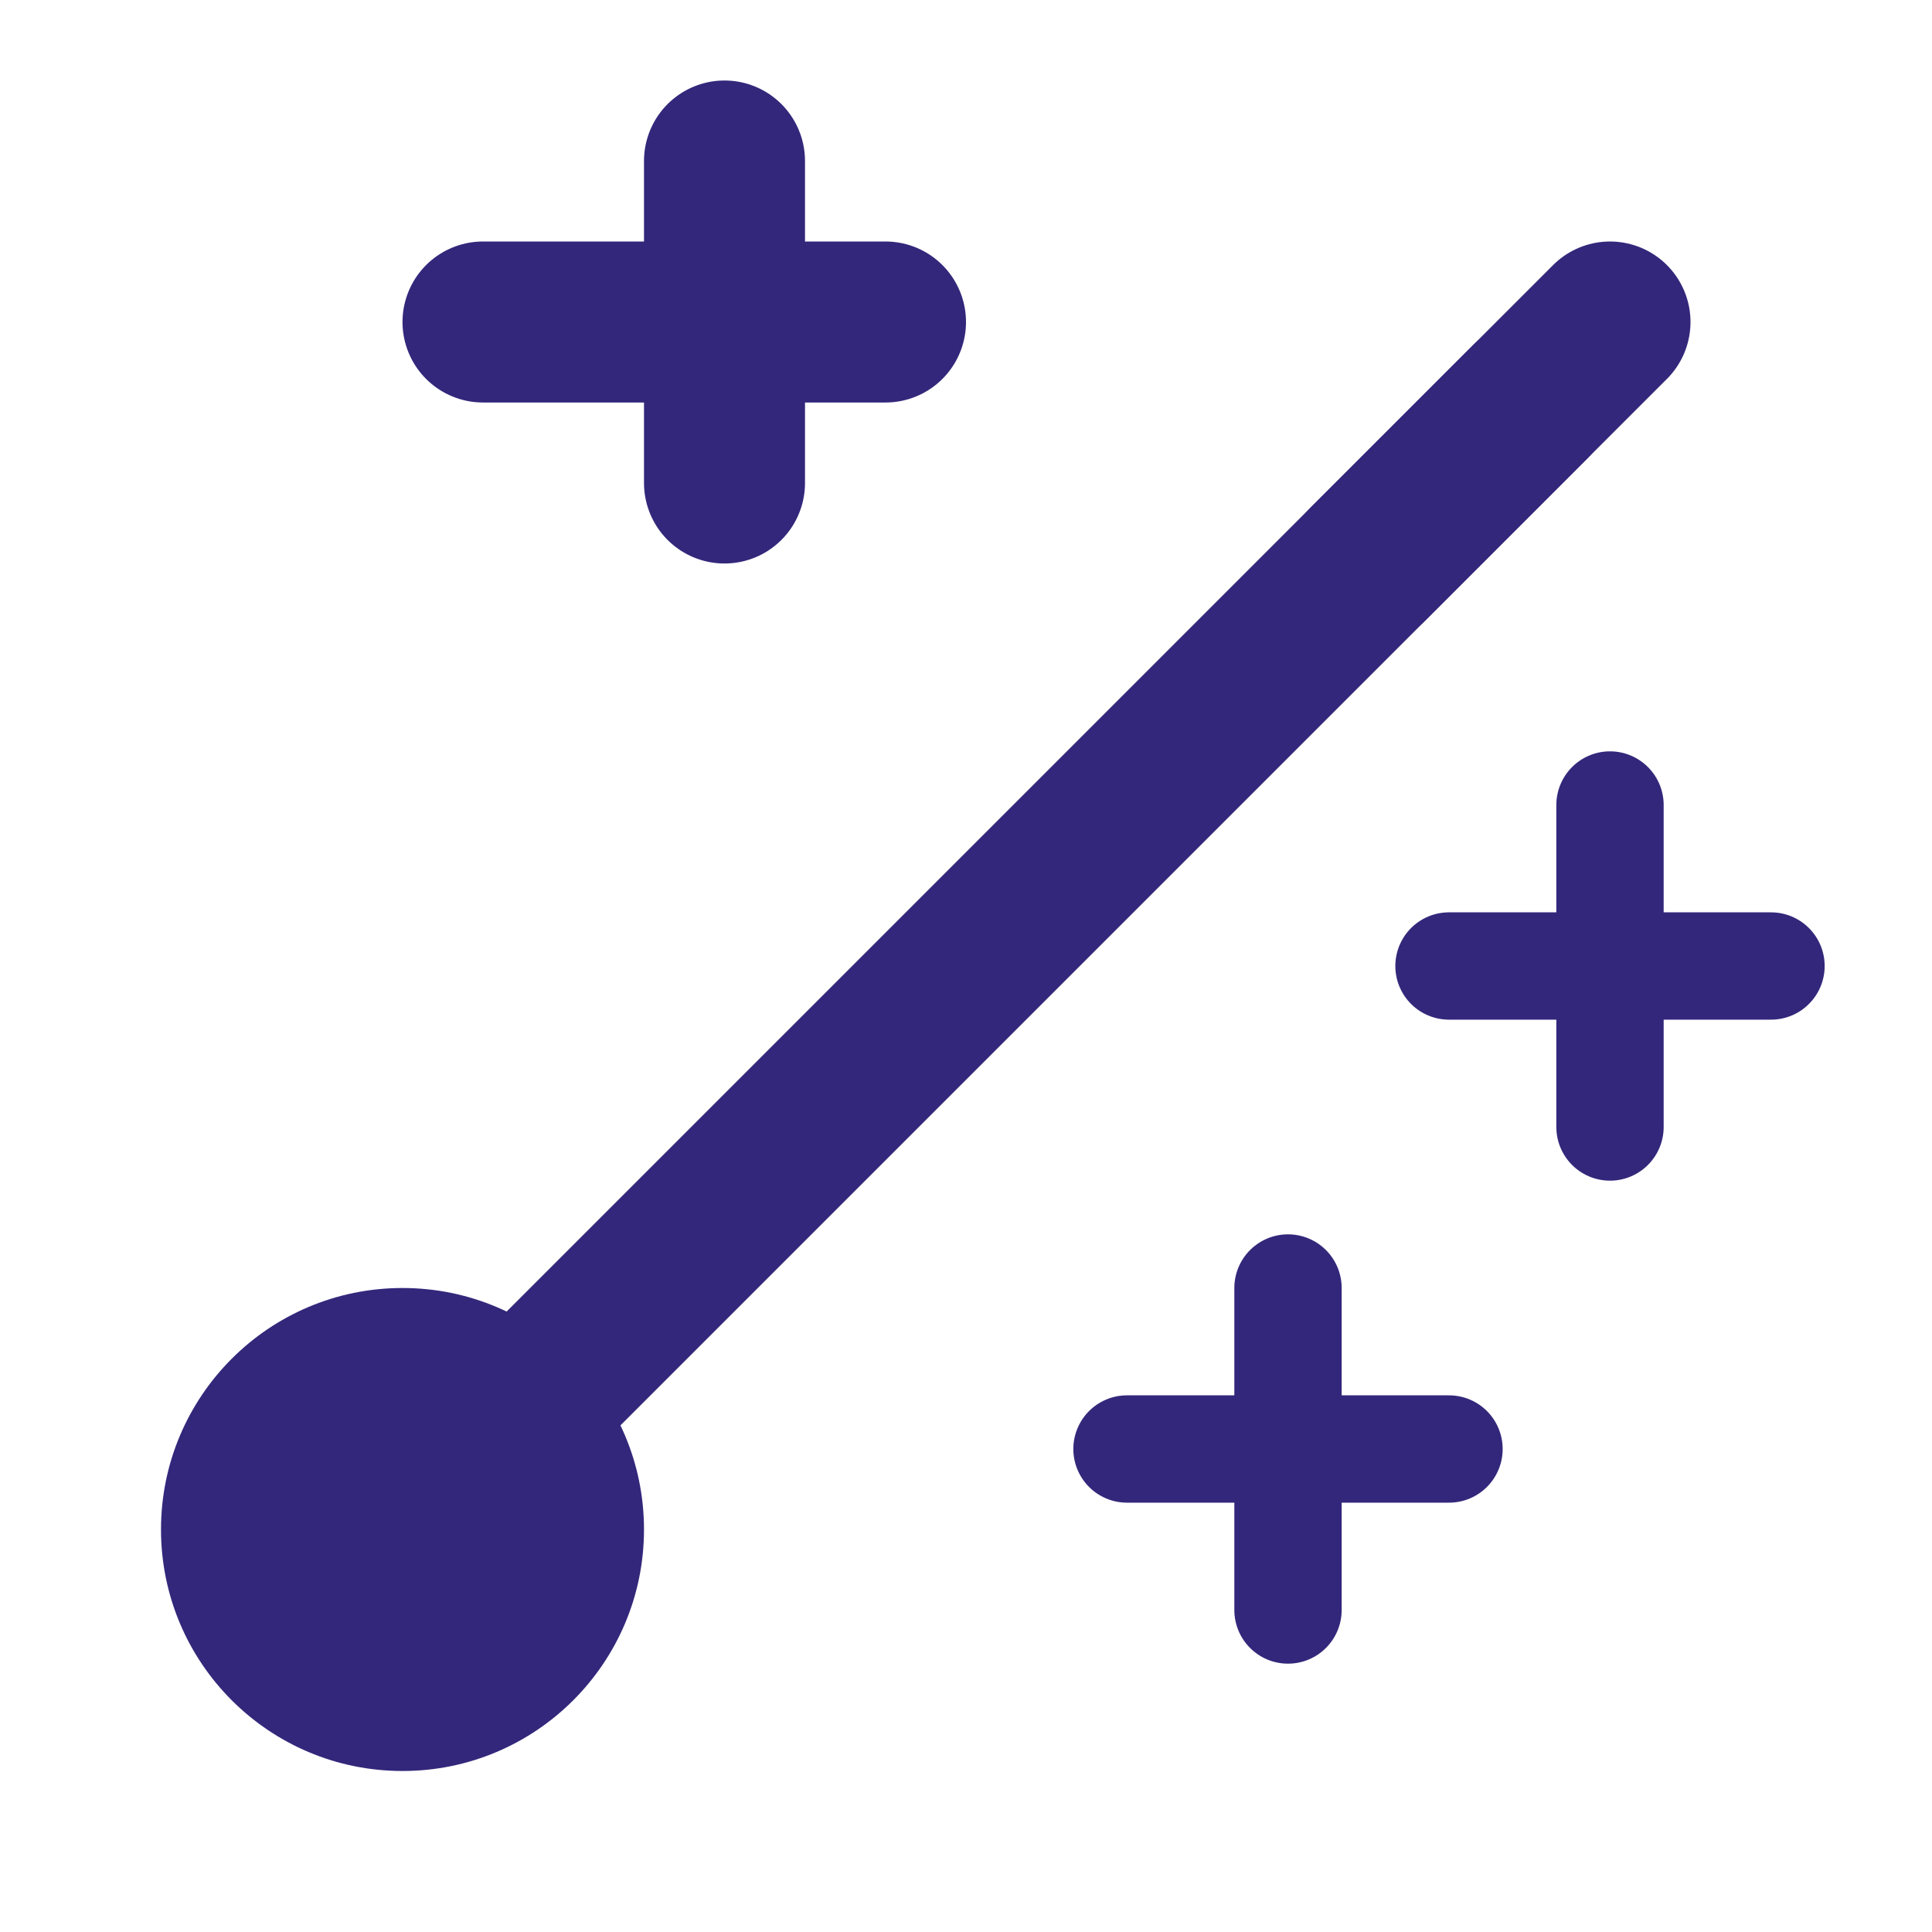
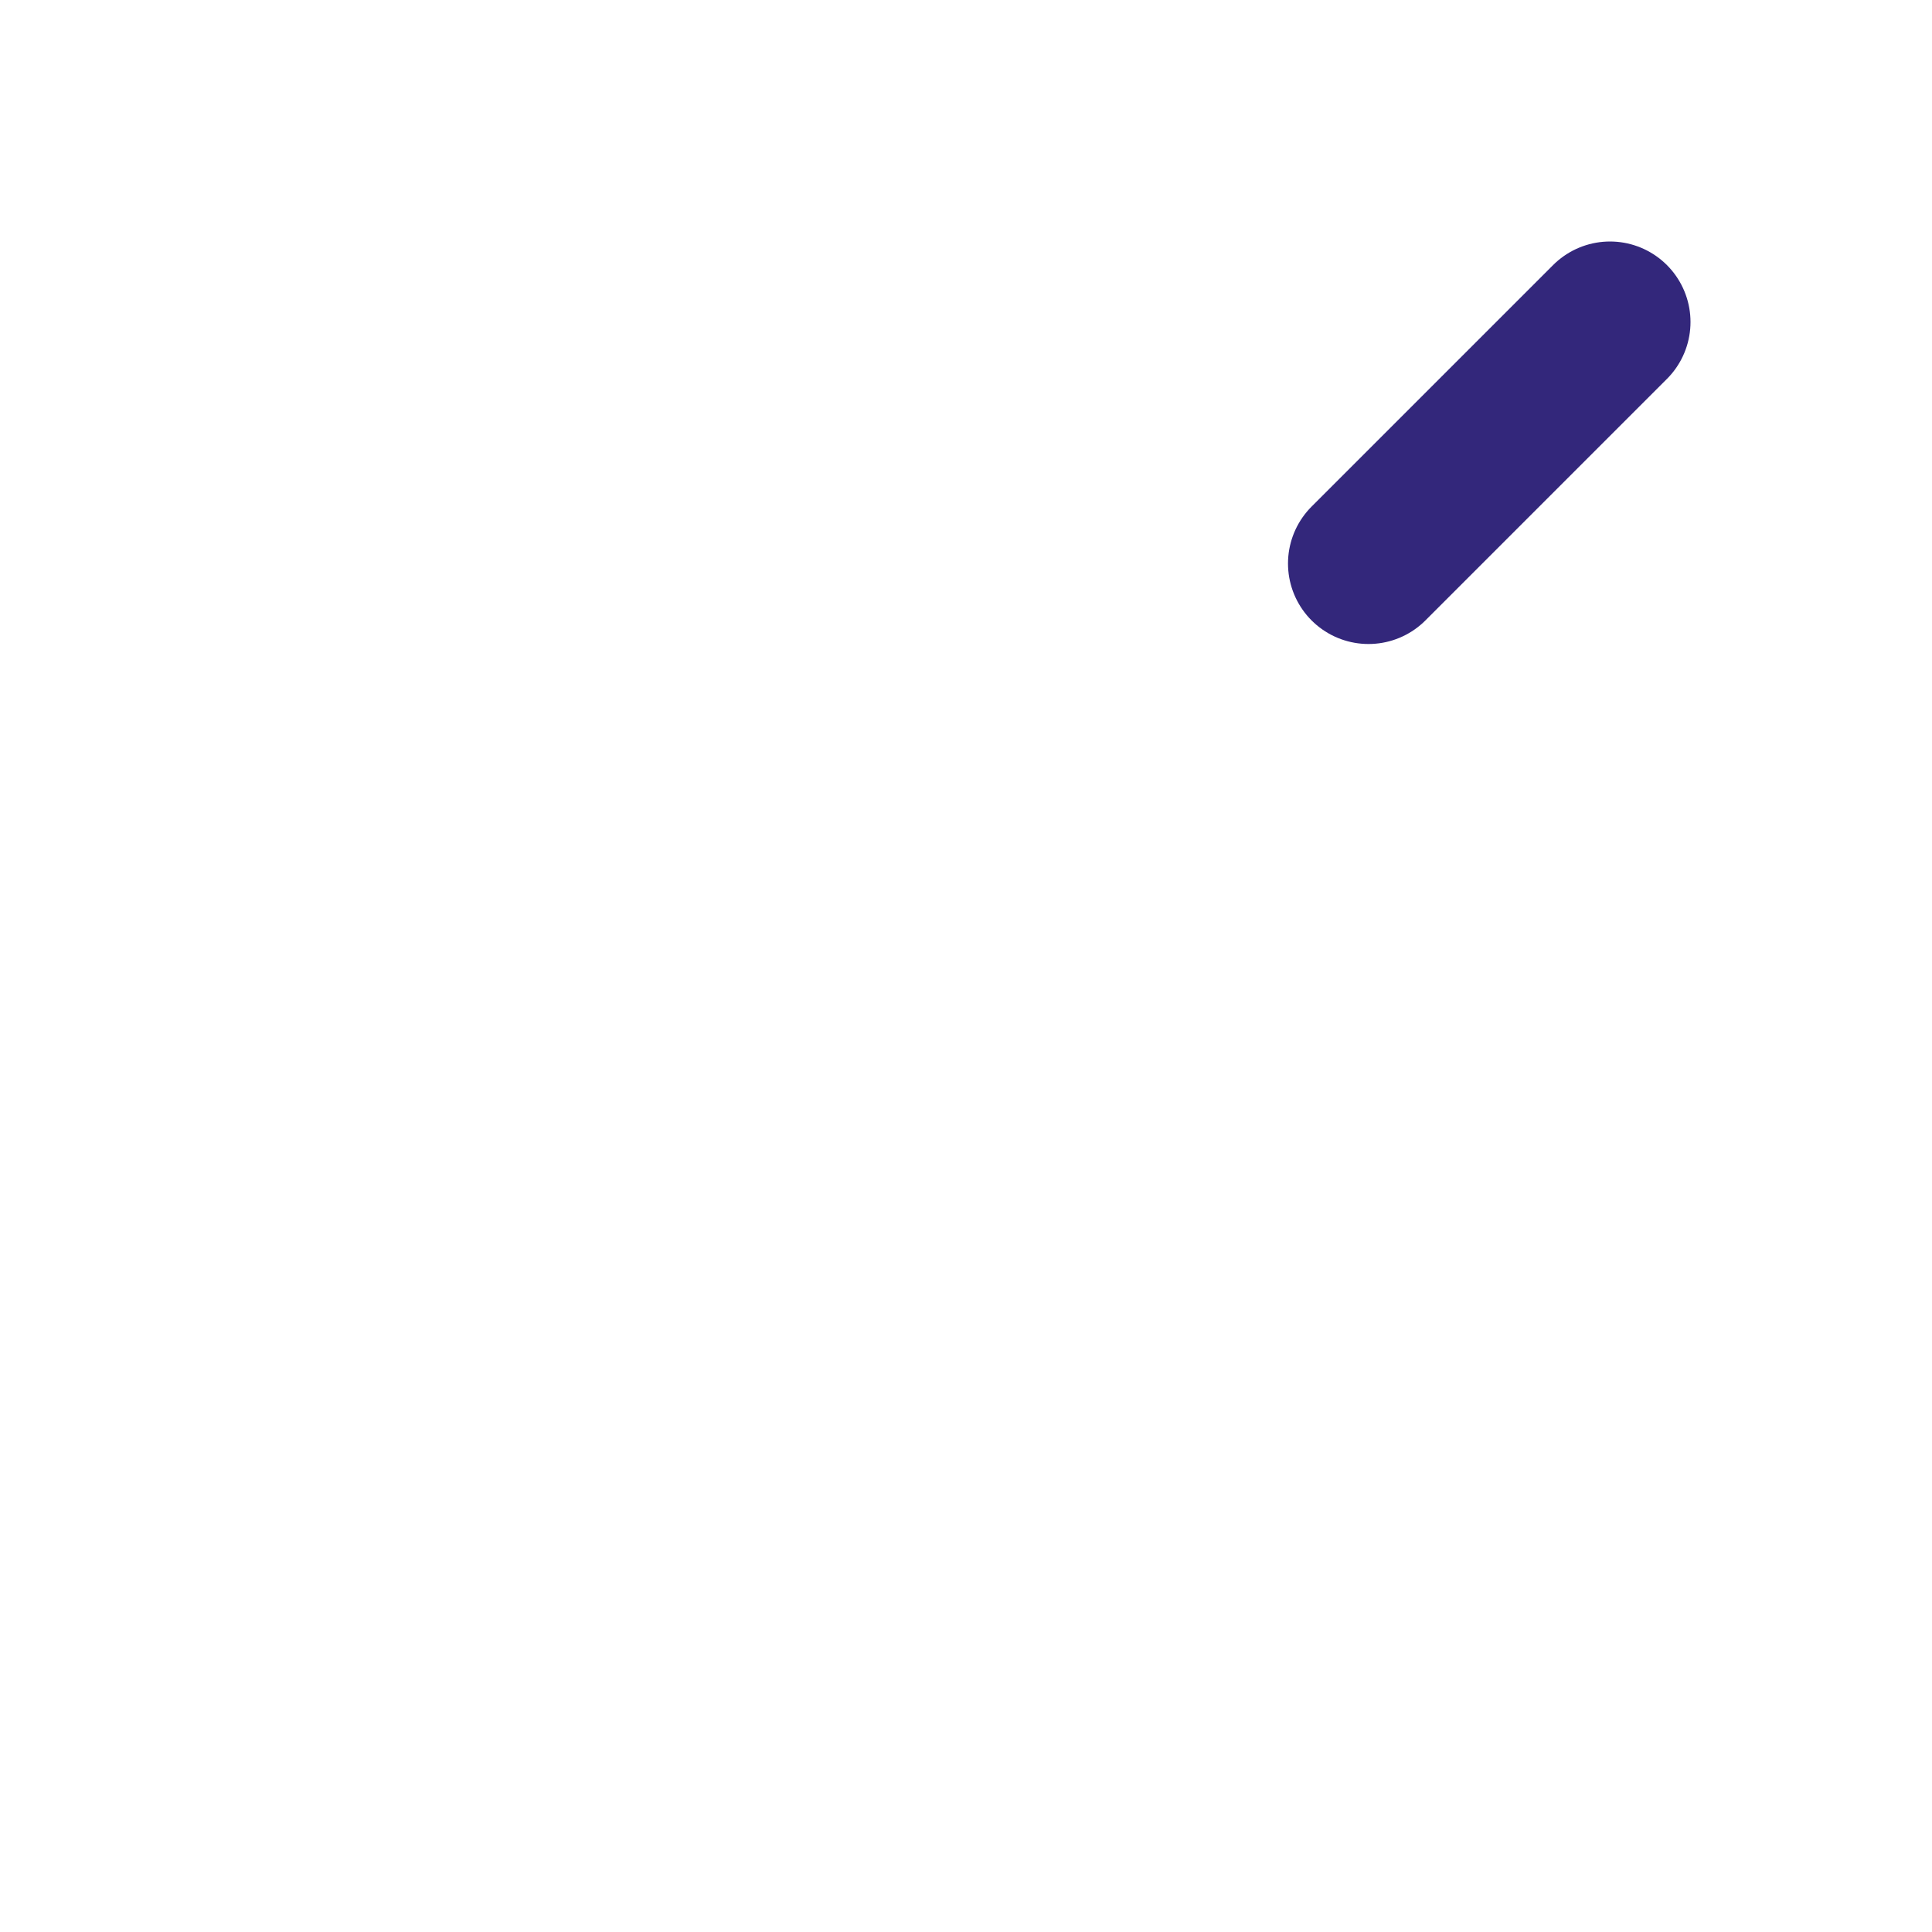
<svg xmlns="http://www.w3.org/2000/svg" width="36" height="36" viewBox="0 0 36 36" fill="none">
-   <path d="M13.5 9V3M9 6H16.5M28.5 7.5L25.5 10.5M7.5 28.5L25.5 10.5" stroke="#33277b" stroke-width="3" stroke-linecap="round" stroke-linejoin="round" />
-   <path d="M30 15V21M27 18H33M24 24V30M21 27H27" stroke="#33277b" stroke-width="2" stroke-linecap="round" stroke-linejoin="round" />
  <path d="M25.5 10.5L30 6" stroke="#33277b" stroke-width="3" stroke-linecap="round" stroke-linejoin="round" />
-   <circle cx="7.5" cy="28.5" r="4.5" fill="#33277b" />
</svg>